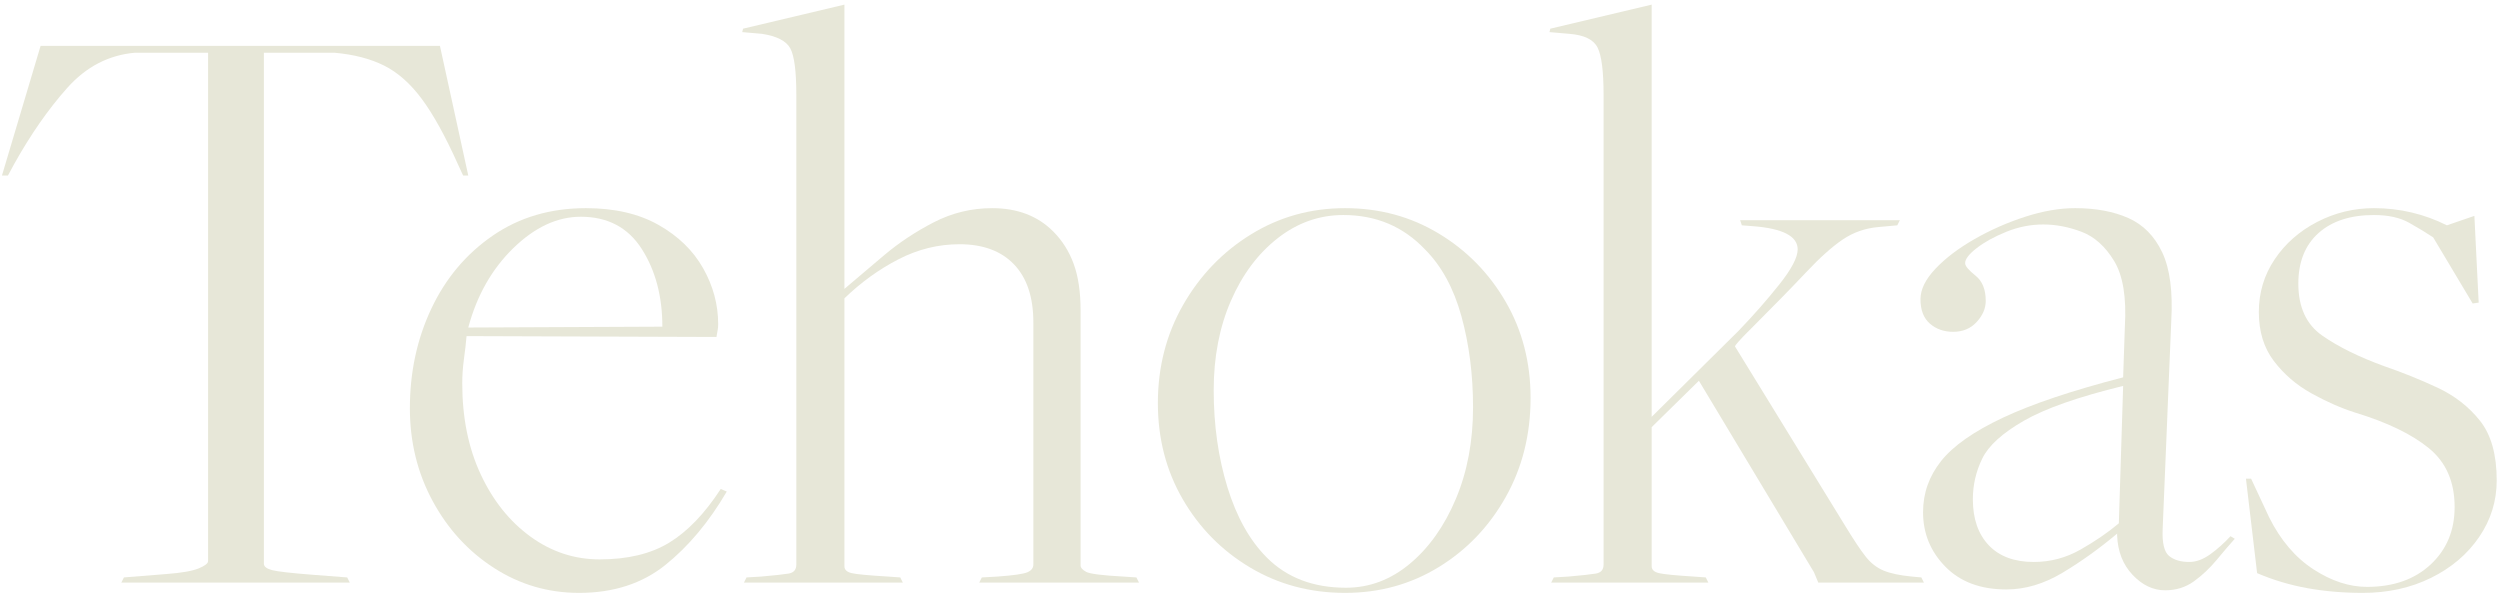
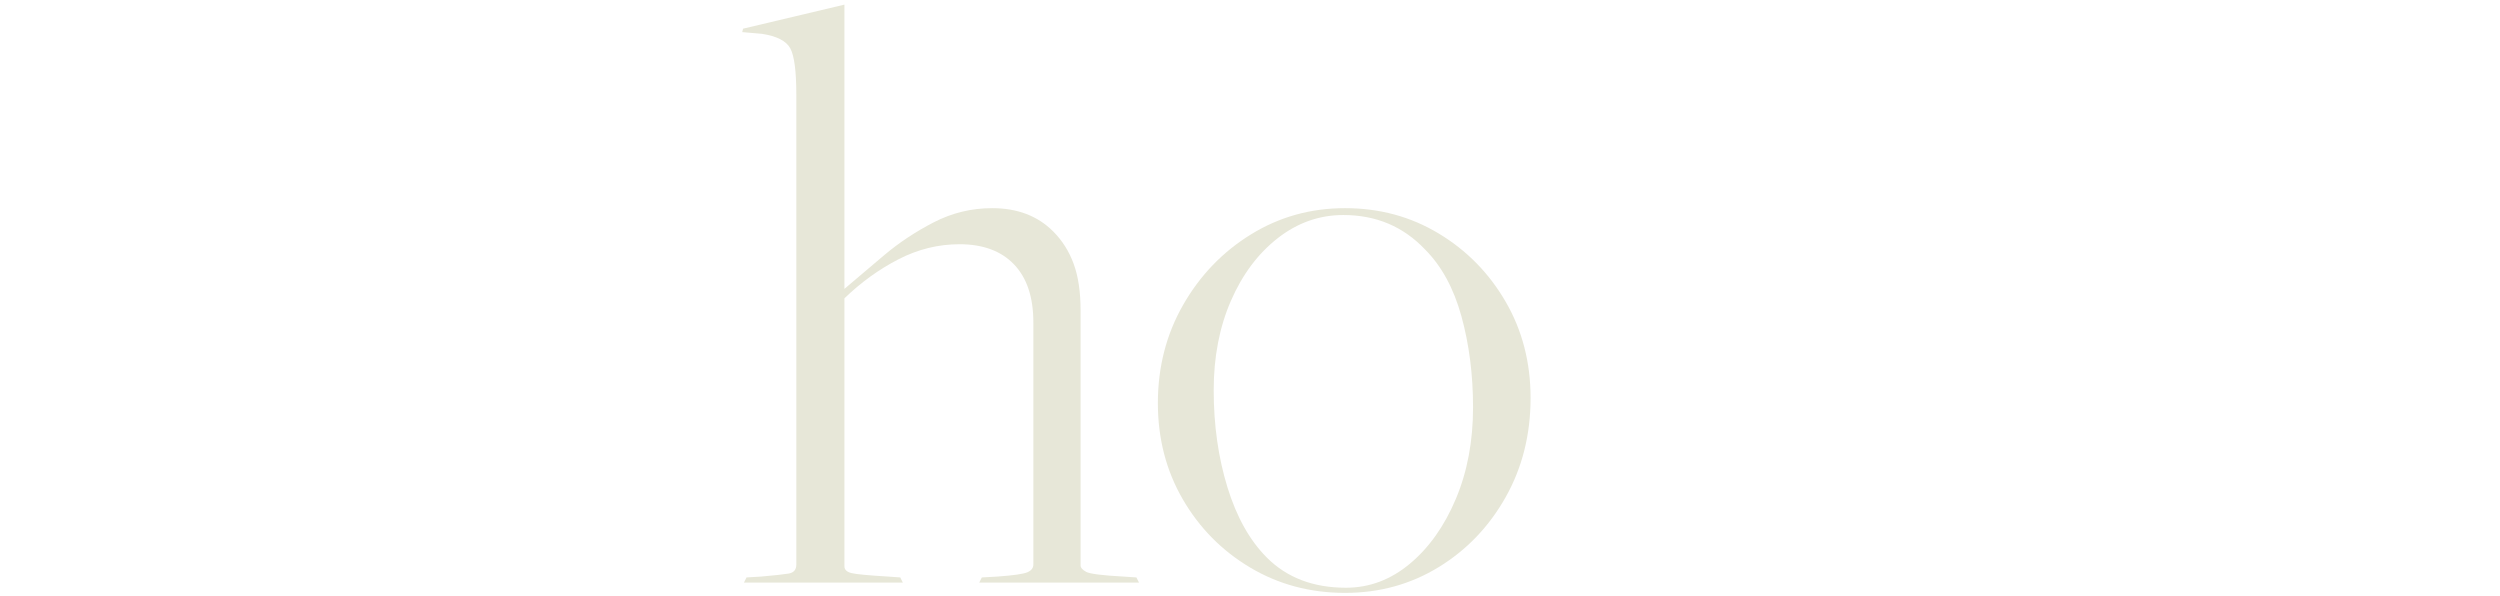
<svg xmlns="http://www.w3.org/2000/svg" clip-rule="evenodd" fill-rule="evenodd" stroke-linejoin="round" stroke-miterlimit="2" viewBox="0 0 524 125">
  <g fill="#e7e7d8" fill-rule="nonzero" transform="translate(-910.37 -322.013)">
-     <path d="m935.801 444.122.54-1.08 9-.72c3.12-.24 5.34-.63 6.66-1.17s1.98-1.05 1.98-1.53v-106.56h-15.3c-5.52.48-10.26 2.94-14.22 7.38s-7.68 9.78-11.16 16.02l-1.26 2.34h-1.26l8.1-27.18h83.699l5.94 27.18h-1.08l-1.08-2.34c-2.64-5.88-5.16-10.44-7.559-13.68-2.4-3.24-5.04-5.58-7.92-7.02s-6.36-2.34-10.44-2.7h-14.76v107.1c0 .6.57 1.05 1.71 1.35s4.05.63 8.73.99l7.02.54.54 1.08z" />
-     <path d="m1031.74 446.282c-6.48 0-12.42-1.74-17.82-5.22s-9.69-8.16-12.87-14.04c-3.179-5.88-4.769-12.36-4.769-19.44 0-7.56 1.5-14.52 4.499-20.88 3-6.36 7.29-11.46 12.87-15.3s12.09-5.76 19.53-5.76c6 0 11.07 1.17 15.21 3.51s7.26 5.37 9.36 9.09 3.15 7.62 3.15 11.7c0 .48-.03.87-.09 1.17s-.15.81-.27 1.53l-52.38-.18c-.12 1.44-.3 3.03-.54 4.77s-.36 3.45-.36 5.13c0 7.2 1.29 13.56 3.87 19.08s6.06 9.87 10.44 13.05 9.21 4.77 14.49 4.77c5.88 0 10.74-1.17 14.58-3.51s7.44-6.09 10.8-11.25l1.26.54c-3.72 6.36-8.01 11.49-12.87 15.39s-10.89 5.85-18.09 5.85zm-23.22-55.62 40.68-.18c0-6.36-1.44-11.79-4.32-16.29s-7.14-6.75-12.78-6.75c-4.92 0-9.63 2.19-14.13 6.57s-7.65 9.93-9.45 16.65z" />
    <path d="m1066.3 444.122.54-1.08 3.06-.18c2.76-.24 4.68-.45 5.76-.63s1.62-.81 1.62-1.89v-98.46c0-4.92-.42-8.16-1.26-9.72s-2.82-2.58-5.94-3.06l-4.14-.36.18-.72 21.24-5.04v59.58c2.4-2.04 5.16-4.38 8.28-7.02s6.6-4.95 10.44-6.93 7.92-2.97 12.24-2.97c5.28 0 9.54 1.62 12.78 4.86 1.92 1.92 3.36 4.2 4.32 6.84s1.44 5.88 1.44 9.72v53.46c0 .48.39.93 1.17 1.35s3.39.75 7.83.99l2.7.18.54 1.08h-33.48l.54-1.08 3.24-.18c3.36-.24 5.46-.54 6.3-.9s1.26-.9 1.26-1.62v-50.76c0-5.28-1.35-9.33-4.05-12.15s-6.51-4.23-11.43-4.23c-4.44 0-8.7 1.05-12.78 3.15s-7.86 4.83-11.34 8.19v56.16c0 .72.51 1.2 1.53 1.44s3.57.48 7.65.72l2.52.18.54 1.08z" />
    <path d="m1192.3 446.282c-7.32 0-13.95-1.77-19.89-5.31s-10.65-8.31-14.13-14.31-5.22-12.72-5.22-20.16c0-7.56 1.77-14.43 5.31-20.61s8.28-11.1 14.22-14.76 12.51-5.49 19.71-5.49 13.74 1.77 19.62 5.31 10.56 8.31 14.04 14.31 5.22 12.72 5.22 20.16c0 7.68-1.74 14.61-5.22 20.79s-8.16 11.07-14.04 14.67-12.42 5.4-19.62 5.4zm.18-1.08c4.92 0 9.39-1.68 13.41-5.04s7.23-7.89 9.63-13.59 3.6-12.09 3.6-19.17c0-6.84-.81-13.2-2.43-19.08s-4.17-10.56-7.65-14.04c-4.56-4.8-10.26-7.2-17.1-7.2-5.04 0-9.63 1.62-13.77 4.86s-7.41 7.62-9.81 13.14-3.6 11.76-3.6 18.72c0 7.32.96 14.1 2.88 20.34s4.68 11.16 8.28 14.76c4.2 4.2 9.72 6.3 16.56 6.3z" />
-     <path d="m1235.5 444.122.54-1.08 3.06-.18c2.76-.24 4.68-.45 5.76-.63s1.62-.81 1.62-1.89v-98.46c0-4.92-.42-8.22-1.26-9.9s-2.82-2.64-5.94-2.88l-4.14-.36.18-.72 21.24-5.04v86.4l18.18-18c3.12-3.24 5.97-6.48 8.55-9.72s3.87-5.7 3.87-7.38c0-2.76-3.12-4.38-9.36-4.86l-2.34-.18-.36-1.08h33.48l-.54 1.08-3.96.36c-2.76.24-5.25 1.11-7.47 2.61s-4.77 3.78-7.65 6.84-6.72 6.99-11.52 11.79c0 0-.3.3-.9.9s-1.17 1.2-1.71 1.8-.81.96-.81 1.08l23.22 37.8c1.68 2.76 3.06 4.83 4.14 6.21s2.34 2.37 3.78 2.97 3.42 1.02 5.94 1.26l1.98.18.54 1.08h-22.14l-.9-2.16-24.12-40.14-9.9 9.72v29.16c0 .72.51 1.2 1.53 1.44s3.45.48 7.29.72l2.52.18.54 1.08z" />
-     <path d="m1364.2 445.742c-2.52 0-4.8-1.08-6.84-3.24s-3.12-4.92-3.24-8.28v-.36c-3.72 3.12-7.53 5.85-11.43 8.19s-7.83 3.51-11.79 3.51c-5.4 0-9.66-1.59-12.78-4.77s-4.68-6.99-4.68-11.43c0-3.96 1.26-7.53 3.78-10.71s6.84-6.21 12.96-9.09 14.52-5.7 25.2-8.46l.36-10.62c.36-6.12-.39-10.71-2.25-13.77s-4.14-5.1-6.84-6.12-5.37-1.53-8.01-1.53-5.22.51-7.74 1.53-4.59 2.16-6.21 3.42-2.43 2.31-2.43 3.15c0 .6.72 1.47 2.16 2.61s2.16 2.91 2.16 5.31c0 1.56-.63 3.03-1.89 4.41s-2.91 2.07-4.95 2.07c-1.92 0-3.54-.57-4.86-1.71s-1.98-2.85-1.98-5.13c0-2.04 1.05-4.17 3.15-6.39s4.83-4.29 8.19-6.21 6.9-3.48 10.62-4.68 7.2-1.8 10.44-1.8c4.32 0 8.04.69 11.16 2.07s5.49 3.78 7.11 7.2 2.25 8.25 1.89 14.49l-1.8 43.56c-.12 2.88.33 4.74 1.35 5.58s2.43 1.26 4.23 1.26c1.44 0 2.91-.54 4.41-1.62s2.91-2.34 4.23-3.78l.9.54c-1.08 1.2-2.34 2.67-3.78 4.41s-3.03 3.24-4.77 4.5-3.75 1.89-6.03 1.89zm-27.54-5.94c3.48 0 6.75-.87 9.81-2.61s5.73-3.57 8.01-5.49l.9-28.8c-9.36 2.28-16.29 4.71-20.79 7.29s-7.41 5.22-8.73 7.92-1.98 5.55-1.98 8.55c0 4.08 1.11 7.29 3.33 9.63s5.37 3.51 9.45 3.51z" />
-     <path d="m1405.6 446.282c-4.08 0-7.95-.33-11.61-.99s-7.17-1.71-10.53-3.15l-2.34-19.8h1.08l3.78 8.1c2.4 4.8 5.49 8.43 9.27 10.89s7.53 3.69 11.25 3.69c5.52 0 9.96-1.56 13.32-4.68s5.04-7.14 5.04-12.06c0-5.28-1.8-9.39-5.4-12.33s-8.76-5.43-15.48-7.47c-3-.96-6.06-2.31-9.18-4.05s-5.73-3.99-7.83-6.75-3.15-6.18-3.15-10.26 1.11-7.77 3.33-11.07 5.19-5.91 8.91-7.83 7.68-2.88 11.88-2.88c5.4 0 10.5 1.2 15.3 3.6l5.76-1.98.9 18.18-1.26.18-8.28-13.86c-1.44-.96-3.12-1.98-5.04-3.06s-4.38-1.62-7.38-1.62c-4.92 0-8.79 1.26-11.61 3.78s-4.23 6.06-4.23 10.62c0 4.92 1.68 8.55 5.04 10.89s7.68 4.47 12.96 6.39c3.84 1.32 7.56 2.82 11.16 4.5s6.57 3.99 8.91 6.93 3.51 7.11 3.51 12.51c0 4.32-1.23 8.28-3.69 11.88s-5.82 6.45-10.08 8.55-9.03 3.15-14.31 3.15z" />
  </g>
</svg>